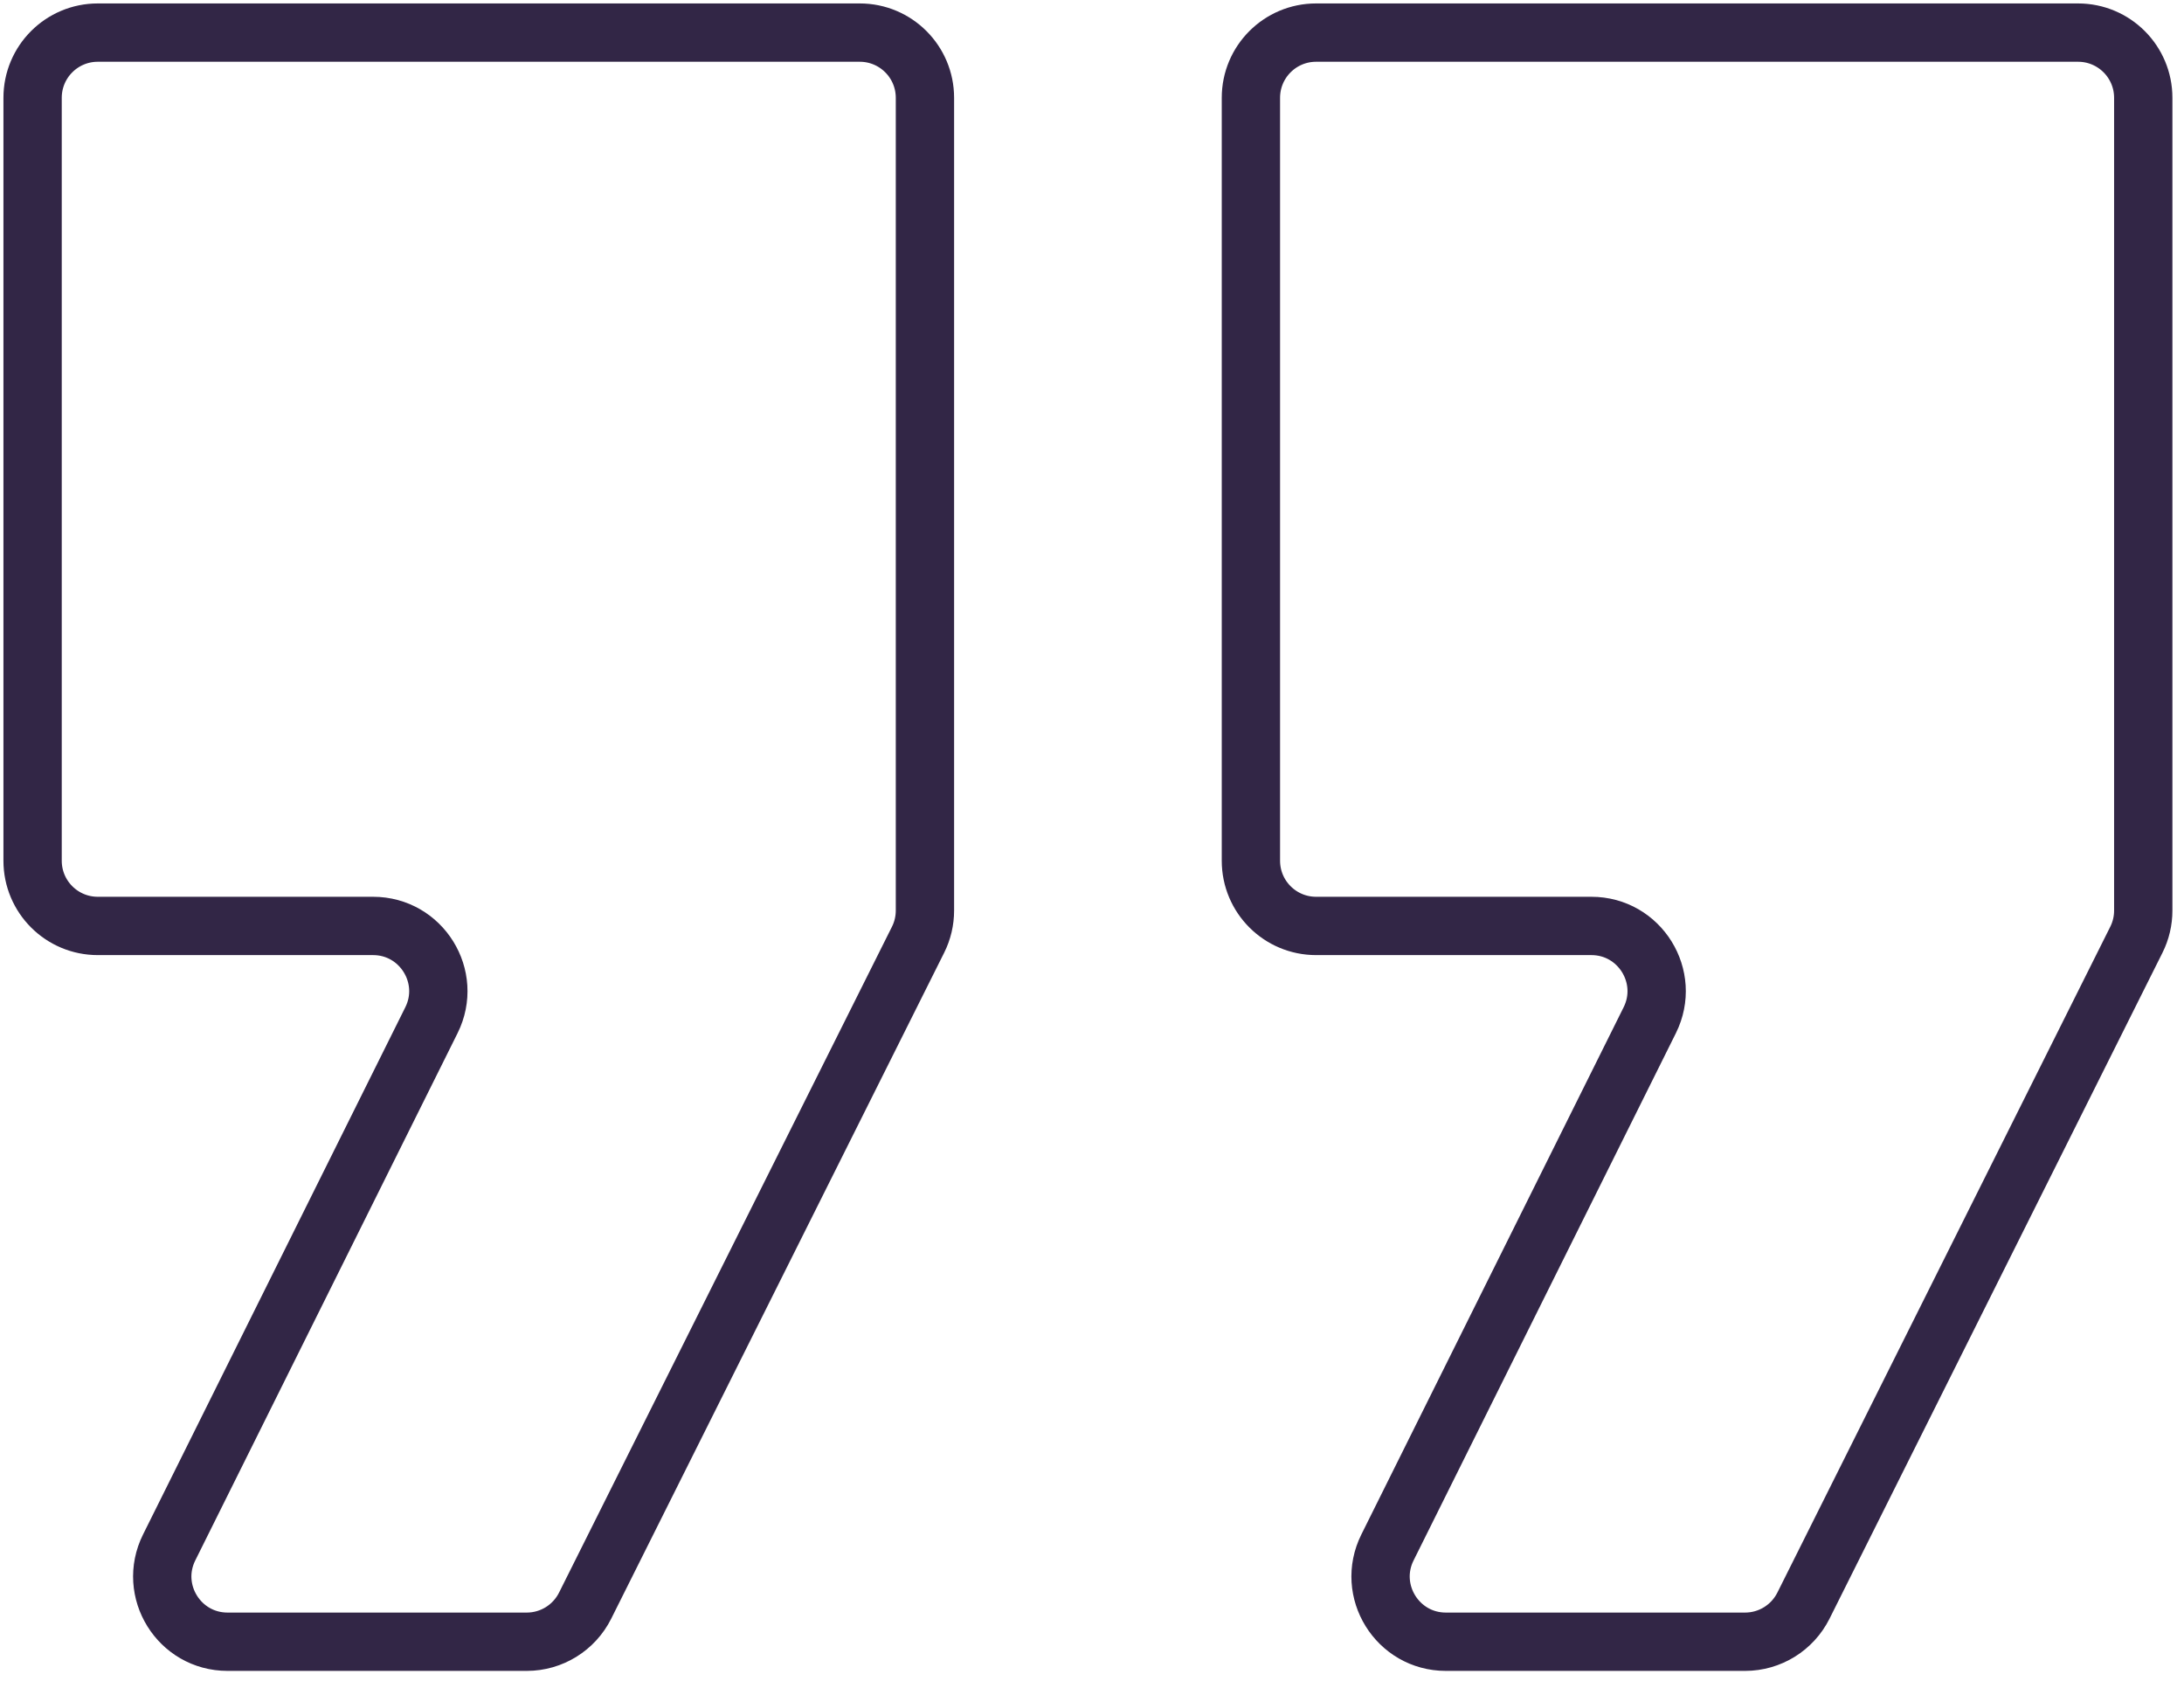
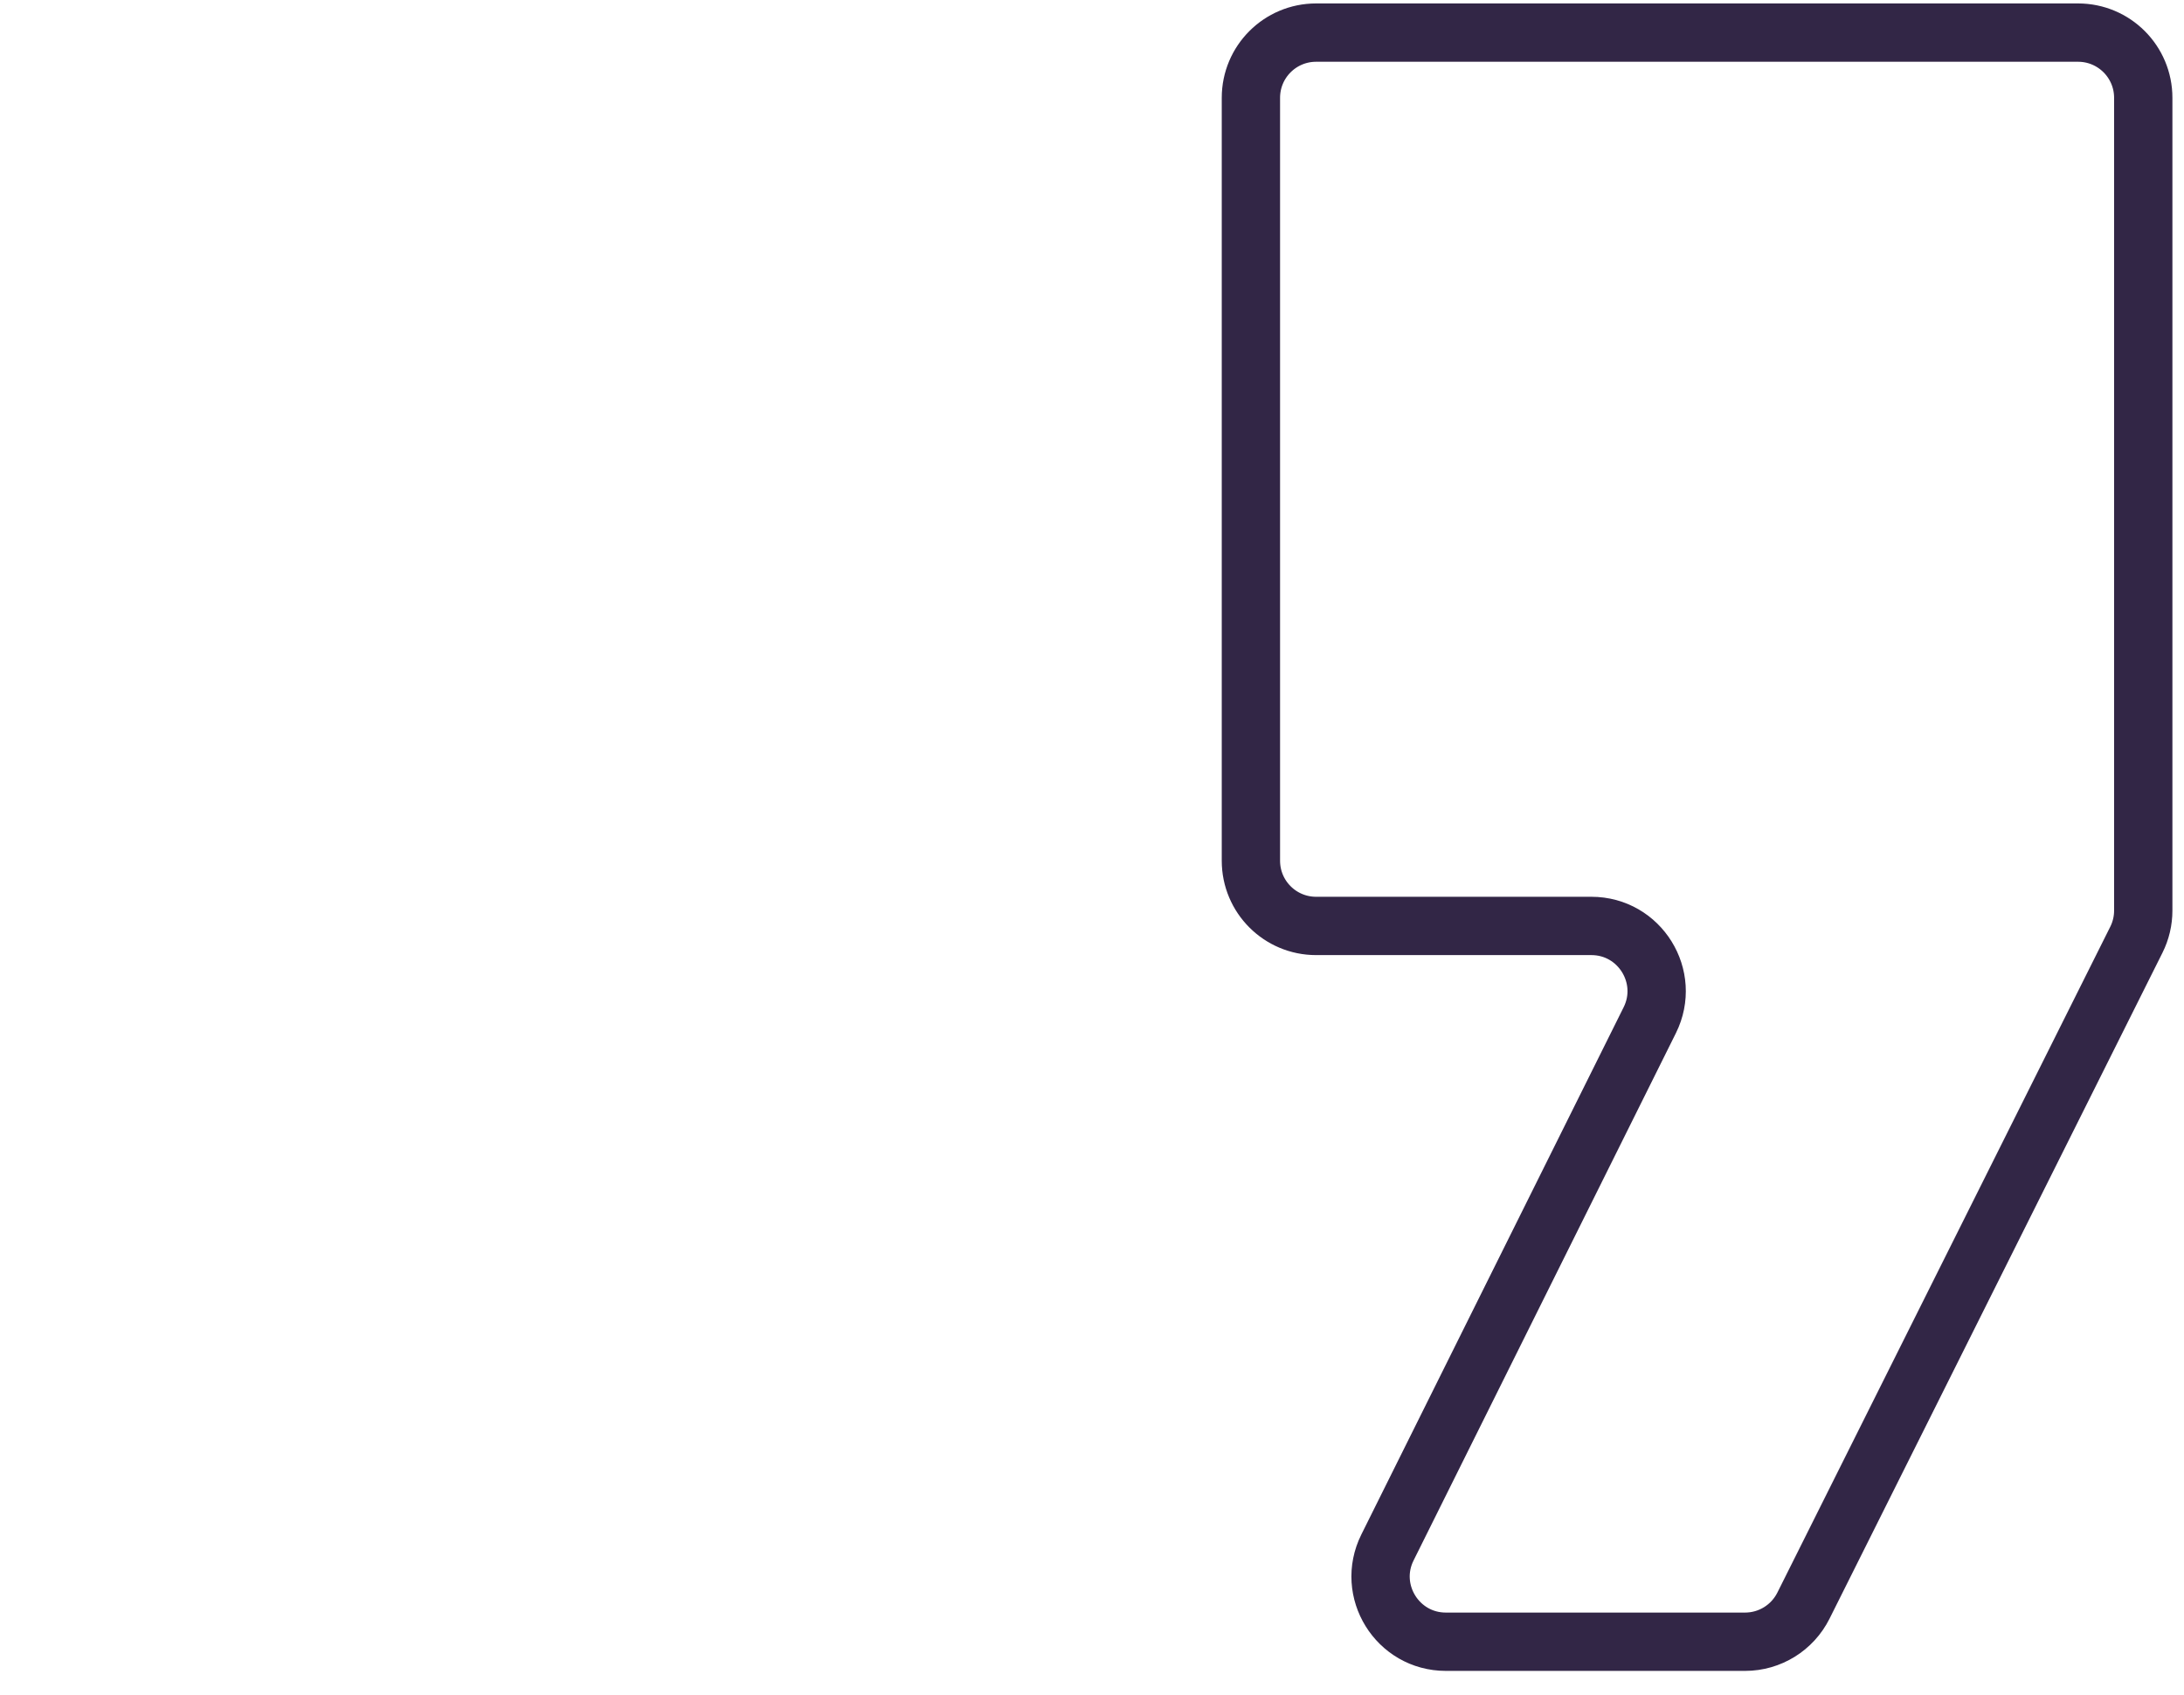
<svg xmlns="http://www.w3.org/2000/svg" width="67" height="52" viewBox="0 0 67 52" fill="none">
  <path d="M38.375 3C38.375 1.895 39.27 1 40.375 1L63.75 1C64.855 1 65.75 1.895 65.75 3L65.75 27.93C65.75 28.241 65.678 28.547 65.539 28.825L55.325 49.252C54.986 49.929 54.294 50.358 53.536 50.358L44.355 50.358C42.87 50.358 41.903 48.796 42.564 47.467L50.611 31.293C51.272 29.964 50.305 28.402 48.82 28.402L40.375 28.402C39.27 28.402 38.375 27.507 38.375 26.402L38.375 3Z" stroke="#322646" stroke-width="1.789" />
-   <path d="M1 3C1 1.895 1.895 1 3 1L26.375 1C27.48 1 28.375 1.895 28.375 3L28.375 27.93C28.375 28.241 28.303 28.547 28.164 28.825L17.95 49.252C17.611 49.929 16.919 50.358 16.161 50.358L6.98 50.358C5.495 50.358 4.528 48.796 5.189 47.467L13.236 31.293C13.897 29.964 12.93 28.402 11.445 28.402L3 28.402C1.895 28.402 1 27.507 1 26.402L1 3Z" stroke="#322646" stroke-width="1.789" />
</svg>